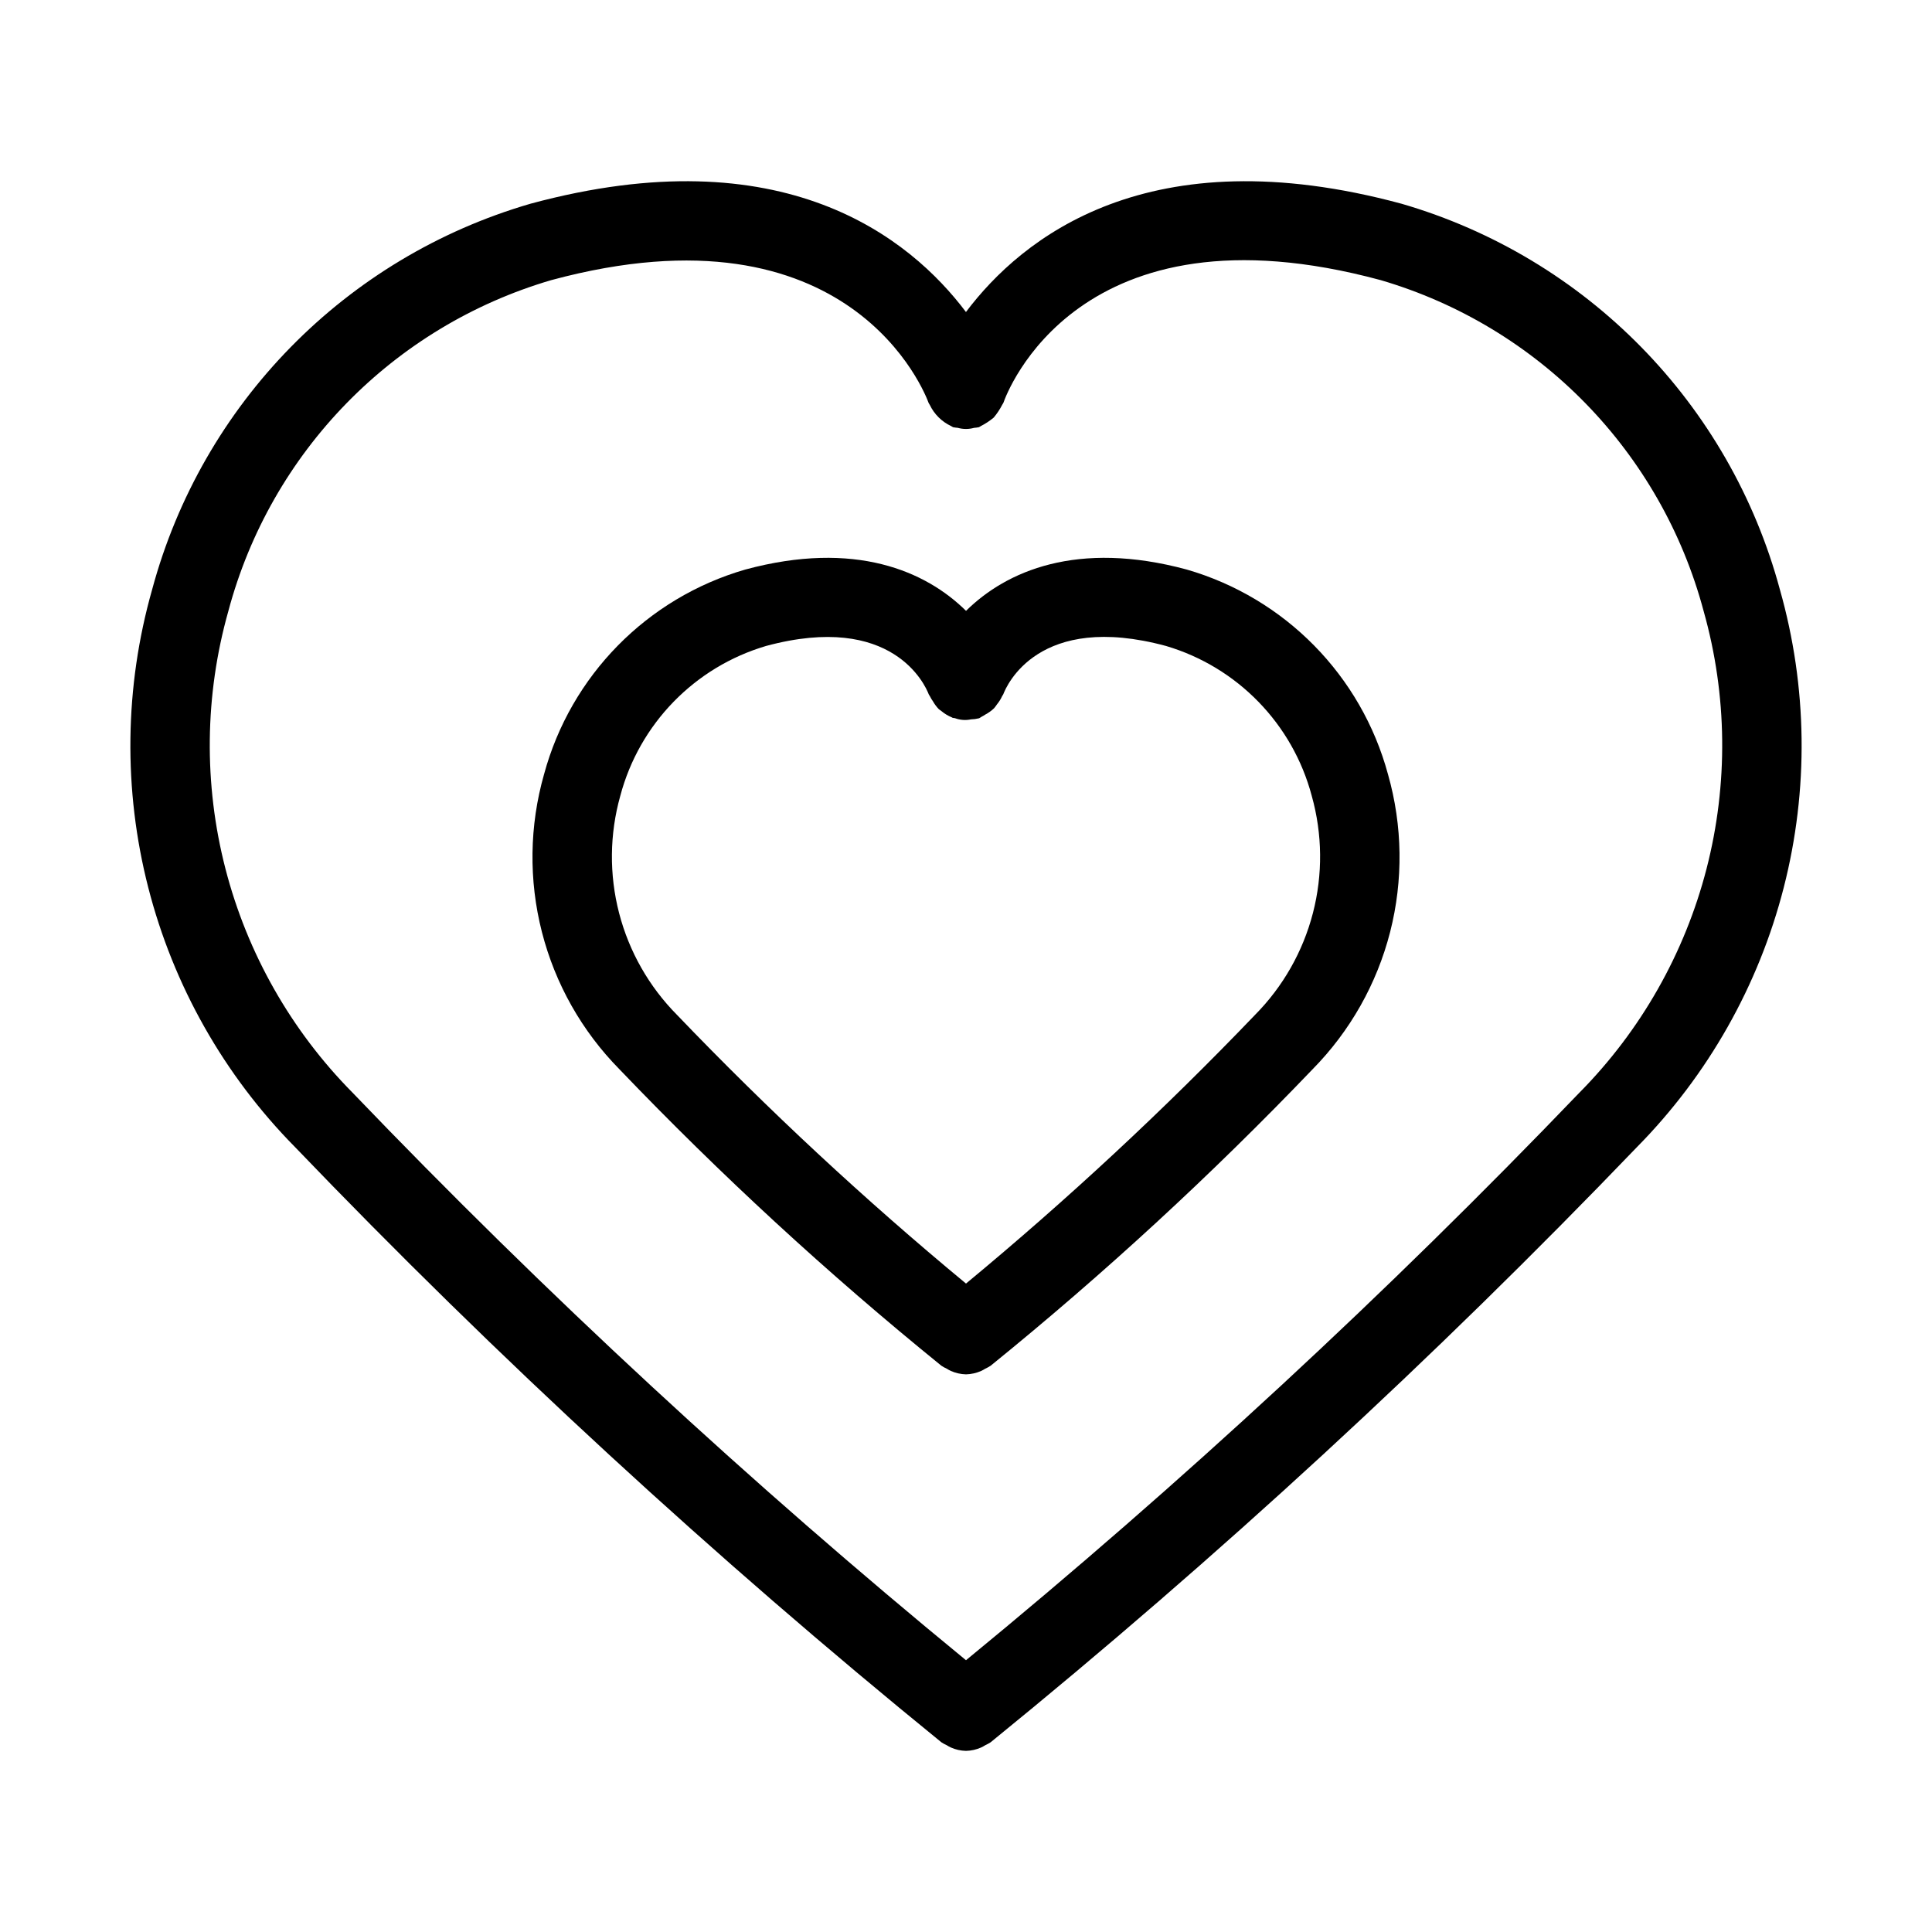
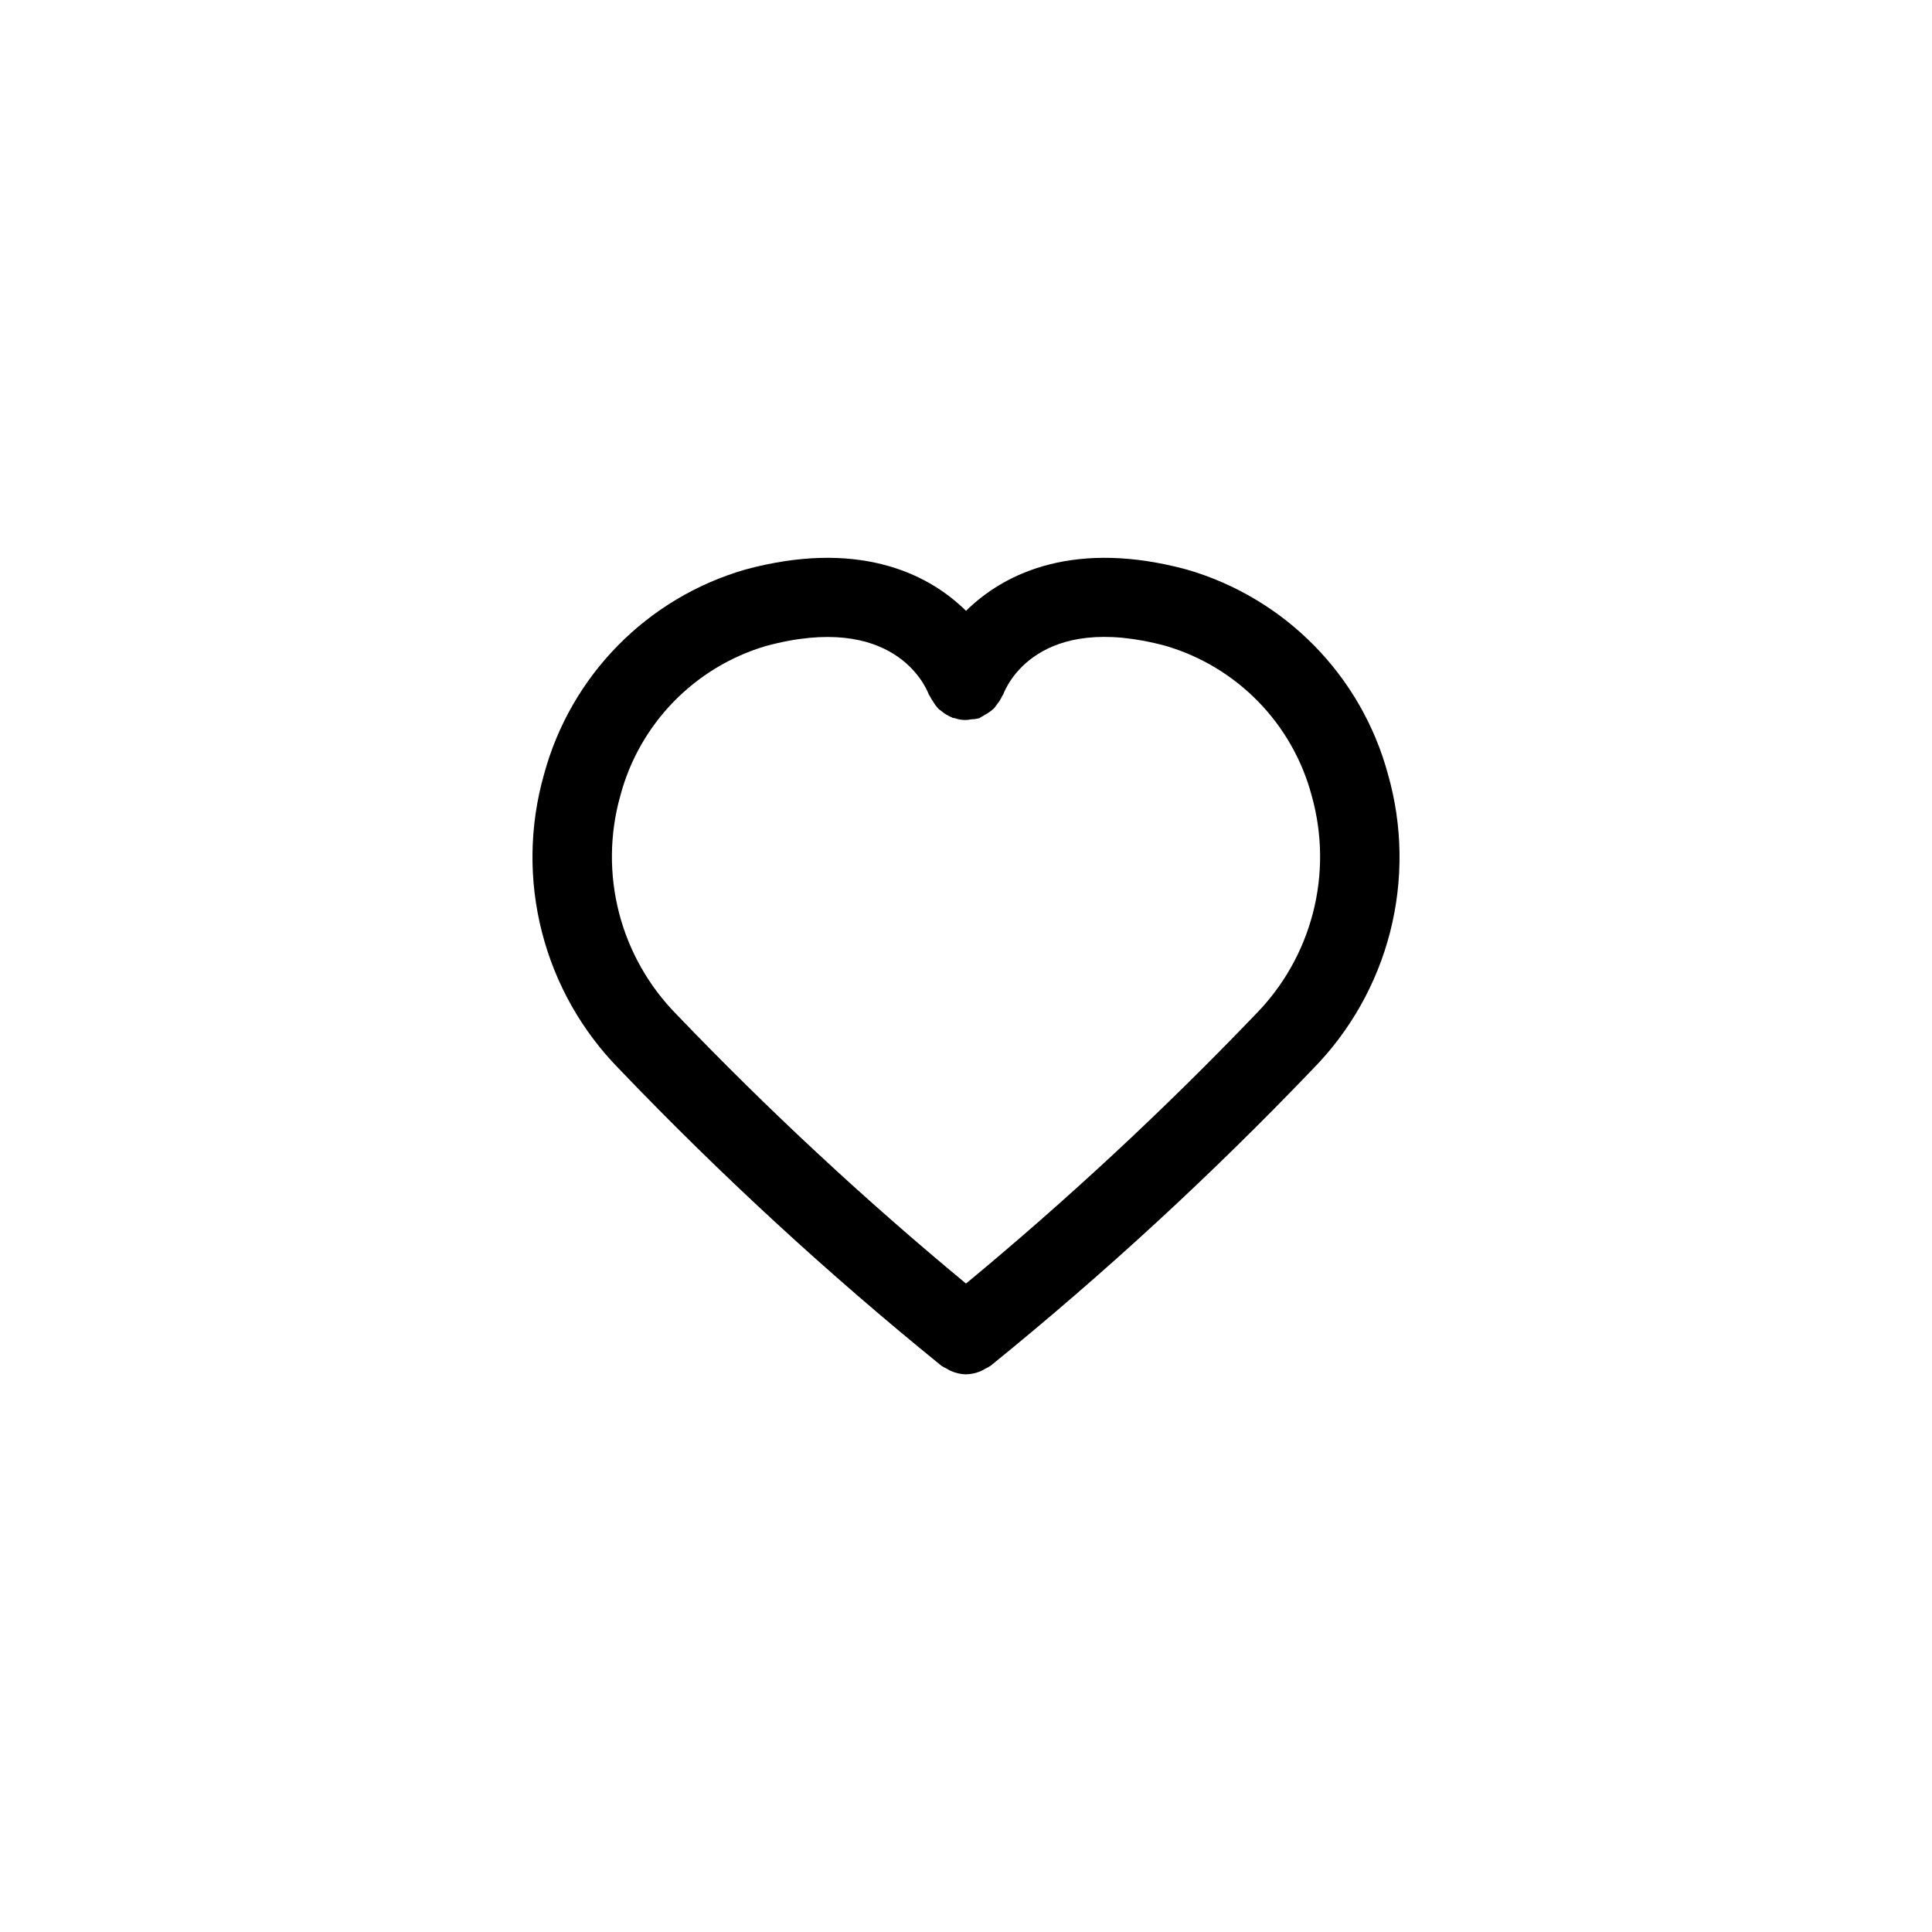
<svg xmlns="http://www.w3.org/2000/svg" fill="#000000" width="800px" height="800px" version="1.1" viewBox="144 144 512 512">
  <g>
-     <path d="m515.38 197.98c-67.074-18.121-100.62 9.082-115.39 28.707-14.777-19.629-48.336-46.832-115.38-28.707-49.004 14.23-87.031 53.004-100.3 102.28-7.316 25.77-7.668 53.016-1.016 78.965 6.648 25.945 20.062 49.668 38.867 68.738 53.805 56.051 111.01 108.73 171.3 157.75 0.449 0.297 0.926 0.559 1.422 0.781 0.355 0.227 0.727 0.43 1.109 0.609 1.258 0.562 2.617 0.867 3.996 0.898l0.012-0.004 0.012 0.004h-0.004c1.379-0.031 2.738-0.336 4-0.898 0.383-0.18 0.754-0.383 1.109-0.609 0.492-0.223 0.969-0.484 1.422-0.781 60.285-49.012 117.49-101.7 171.3-157.75 18.809-19.07 32.219-42.793 38.867-68.738 6.652-25.949 6.301-53.195-1.012-78.965-13.277-49.273-51.305-88.047-100.31-102.28zm47.18 235.59v-0.004c-51.152 53.32-105.44 103.54-162.56 150.41-57.129-46.863-111.41-97.086-162.57-150.41-16.281-16.457-27.906-36.938-33.688-59.352-5.785-22.418-5.519-45.965 0.766-68.246 11.246-42.18 43.688-75.438 85.574-87.73 79.457-21.445 99.168 30.203 100.01 32.543 0.07 0.195 0.227 0.324 0.305 0.512l0.004 0.004c1.18 2.477 3.184 4.465 5.672 5.625 0.18 0.074 0.305 0.223 0.488 0.289h0.004c0.41 0.082 0.828 0.141 1.246 0.168 1.414 0.398 2.91 0.402 4.324 0.008 0.434-0.027 0.867-0.09 1.297-0.176 0.195-0.066 0.324-0.227 0.516-0.305 1.215-0.621 2.356-1.375 3.402-2.25 0.875-1.043 1.629-2.184 2.254-3.394 0.082-0.199 0.246-0.332 0.316-0.535 0.758-2.231 19.699-54.188 99.988-32.488 41.891 12.293 74.332 45.551 85.578 87.73 6.285 22.281 6.547 45.828 0.766 68.246-5.785 22.414-17.41 42.895-33.691 59.352z" />
    <path d="m458.48 294.93c-29.023-7.84-47.82 0.426-58.473 10.953-10.648-10.527-29.441-18.793-58.477-10.953h-0.004c-26.047 7.531-46.27 28.109-53.352 54.277-3.883 13.633-4.078 28.047-0.566 41.777 3.508 13.73 10.598 26.285 20.543 36.379 26.758 27.953 55.25 54.195 85.312 78.562 0.449 0.301 0.926 0.562 1.422 0.785 0.355 0.227 0.727 0.43 1.109 0.609 1.258 0.559 2.617 0.863 3.996 0.898l0.012-0.004 0.012 0.004h-0.004c1.379-0.035 2.738-0.34 4-0.898 0.383-0.18 0.754-0.383 1.109-0.609 0.492-0.223 0.969-0.484 1.422-0.785 30.059-24.367 58.551-50.609 85.309-78.562 9.945-10.094 17.035-22.648 20.547-36.379 3.508-13.73 3.312-28.145-0.566-41.777-7.082-26.168-27.309-46.746-53.352-54.277zm18.102 118.04c-24.141 25.18-49.711 48.949-76.582 71.188-26.871-22.238-52.438-46.008-76.574-71.188-7.418-7.481-12.715-16.797-15.359-26.992-2.641-10.199-2.535-20.914 0.312-31.059 5.055-19.074 19.695-34.133 38.621-39.727 33.59-9.066 42.219 10.434 43.121 12.801 0.07 0.195 0.227 0.32 0.309 0.508 0.238 0.488 0.52 0.953 0.836 1.391 0.418 0.738 0.926 1.418 1.512 2.027 0.219 0.207 0.484 0.344 0.723 0.535h-0.004c0.824 0.691 1.754 1.25 2.75 1.656 0.074 0.027 0.121 0.094 0.199 0.121 0.199 0.07 0.402 0.031 0.602 0.09v-0.004c1.363 0.512 2.844 0.625 4.269 0.324 0.715-0.02 1.426-0.113 2.121-0.285 0.277-0.094 0.461-0.309 0.723-0.426h-0.004c0.328-0.168 0.645-0.355 0.953-0.559 0.852-0.449 1.637-1.016 2.332-1.68 0.277-0.328 0.535-0.672 0.773-1.031 0.551-0.672 1.016-1.414 1.379-2.207 0.07-0.164 0.215-0.273 0.277-0.441 0.852-2.277 9.336-21.957 43.133-12.824 18.926 5.598 33.566 20.656 38.625 39.73 2.844 10.145 2.949 20.859 0.309 31.055-2.644 10.199-7.941 19.516-15.355 26.996z" />
  </g>
</svg>